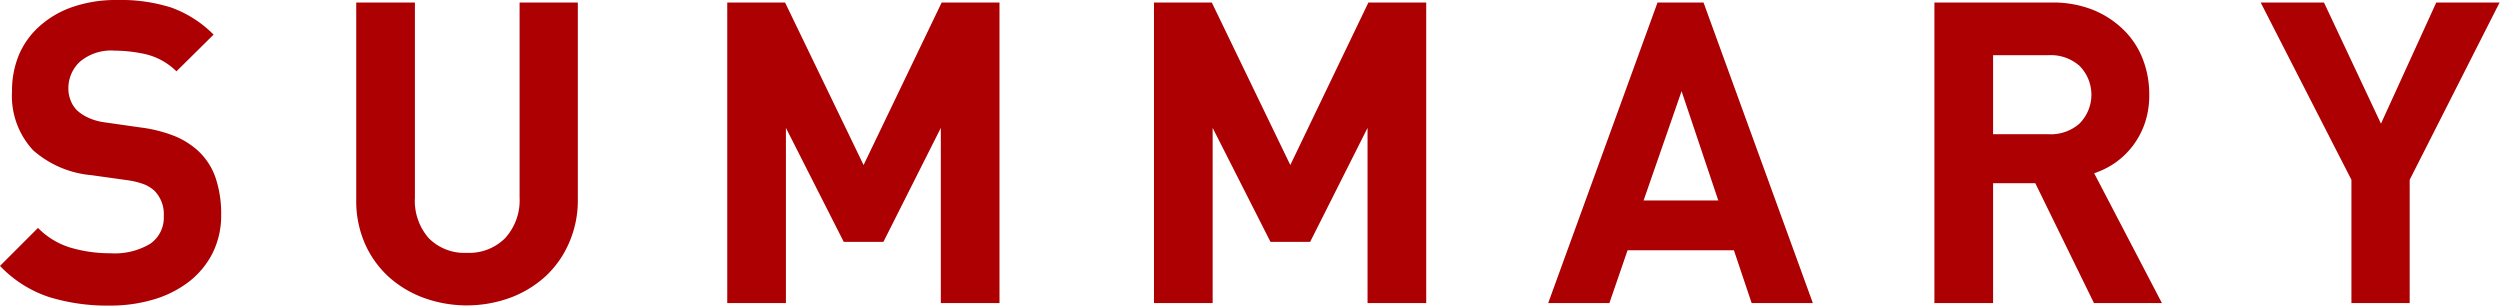
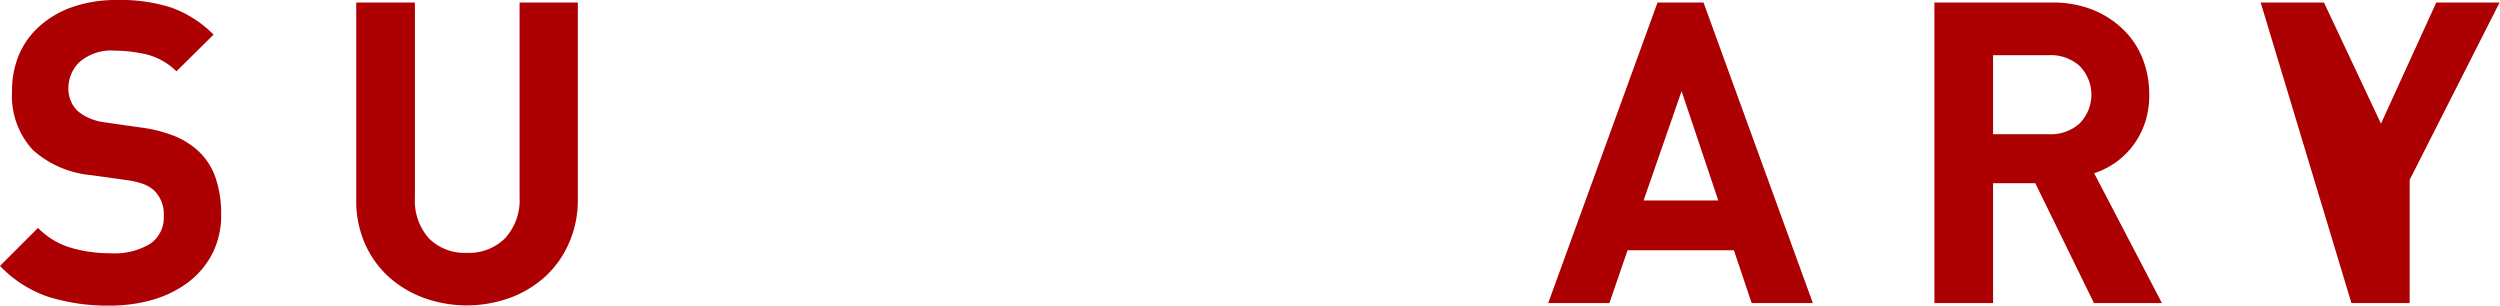
<svg xmlns="http://www.w3.org/2000/svg" width="236.92" height="28.96" viewBox="0 0 236.92 28.96">
  <title>ttl_summary</title>
  <path d="M131.9,353.28a8,8,0,0,1-2.24,2.7,10.21,10.21,0,0,1-3.34,1.68,14.36,14.36,0,0,1-4.16.58,18.78,18.78,0,0,1-5.78-.82,11.31,11.31,0,0,1-4.62-2.94l3.6-3.6a7.26,7.26,0,0,0,3.12,1.88,13.18,13.18,0,0,0,3.76.52,6.52,6.52,0,0,0,3.76-.9,3,3,0,0,0,1.28-2.62,3.16,3.16,0,0,0-.88-2.4,3.31,3.31,0,0,0-1-.62,7.39,7.39,0,0,0-1.54-.38l-3.44-.48a9.61,9.61,0,0,1-5.52-2.36,7.56,7.56,0,0,1-2-5.6,8.77,8.77,0,0,1,.68-3.5,7.64,7.64,0,0,1,2-2.72,9.14,9.14,0,0,1,3.12-1.78,12.63,12.63,0,0,1,4.16-.64A15.83,15.83,0,0,1,128,330a10.81,10.81,0,0,1,4,2.56l-3.52,3.48a6.19,6.19,0,0,0-2.9-1.62,13.69,13.69,0,0,0-2.94-.34,4.57,4.57,0,0,0-3.32,1.06,3.43,3.43,0,0,0-1.08,2.54,3,3,0,0,0,.2,1.08,2.73,2.73,0,0,0,.64,1,4.21,4.21,0,0,0,1.1.7,5.51,5.51,0,0,0,1.54.42l3.36,0.48a13.3,13.3,0,0,1,3.24.82,7.62,7.62,0,0,1,2.2,1.38,6.27,6.27,0,0,1,1.68,2.6,10.62,10.62,0,0,1,.52,3.44A8,8,0,0,1,131.9,353.28Z" transform="translate(-111.76 -329.28)" style="fill:#ac0003" />
  <path d="M165.66,352.36a9.37,9.37,0,0,1-2.24,3.14,10.24,10.24,0,0,1-3.32,2,12,12,0,0,1-8.2,0,10.22,10.22,0,0,1-3.32-2,9.35,9.35,0,0,1-2.24-3.14,10,10,0,0,1-.82-4.12V329.52h5.56V348a5.36,5.36,0,0,0,1.32,3.86,4.75,4.75,0,0,0,3.6,1.38,4.82,4.82,0,0,0,3.62-1.38A5.31,5.31,0,0,0,161,348V329.52h5.52v18.72A10,10,0,0,1,165.66,352.36Z" transform="translate(-111.76 -329.28)" style="fill:#ac0003" />
-   <path d="M200.92,358V341.4l-5.44,10.8h-3.76l-5.48-10.8V358h-5.56V329.52h5.48l7.44,15.4,7.4-15.4h5.48V358h-5.56Z" transform="translate(-111.76 -329.28)" style="fill:#ac0003" />
-   <path d="M241.36,358V341.4l-5.44,10.8h-3.76l-5.48-10.8V358h-5.56V329.52h5.48l7.44,15.4,7.4-15.4h5.48V358h-5.56Z" transform="translate(-111.76 -329.28)" style="fill:#ac0003" />
  <path d="M277.76,358l-1.68-5H266l-1.72,5h-5.8l10.36-28.48h4.36L283.56,358h-5.8Zm-6.64-20.08-3.6,10.36h7.08Z" transform="translate(-111.76 -329.28)" style="fill:#ac0003" />
  <path d="M310.2,358l-5.56-11.36h-4V358h-5.56V329.52h11.16a10.23,10.23,0,0,1,3.88.7A8.9,8.9,0,0,1,313,332.1a7.84,7.84,0,0,1,1.82,2.76,9.18,9.18,0,0,1,.62,3.38,8.19,8.19,0,0,1-.42,2.72,7.66,7.66,0,0,1-1.14,2.14,7.58,7.58,0,0,1-1.66,1.6,8,8,0,0,1-2,1L316.64,358H310.2Zm-1.38-22.49a4.12,4.12,0,0,0-2.94-1h-5.24V342h5.24a4.11,4.11,0,0,0,2.94-1A3.88,3.88,0,0,0,308.82,335.51Z" transform="translate(-111.76 -329.28)" style="fill:#ac0003" />
-   <path d="M340.12,346.32V358H334.6V346.32L326,329.52h6L337.4,341l5.24-11.48h6Z" transform="translate(-111.76 -329.28)" style="fill:#ac0003" />
+   <path d="M340.12,346.32V358H334.6L326,329.52h6L337.4,341l5.24-11.48h6Z" transform="translate(-111.76 -329.28)" style="fill:#ac0003" />
</svg>